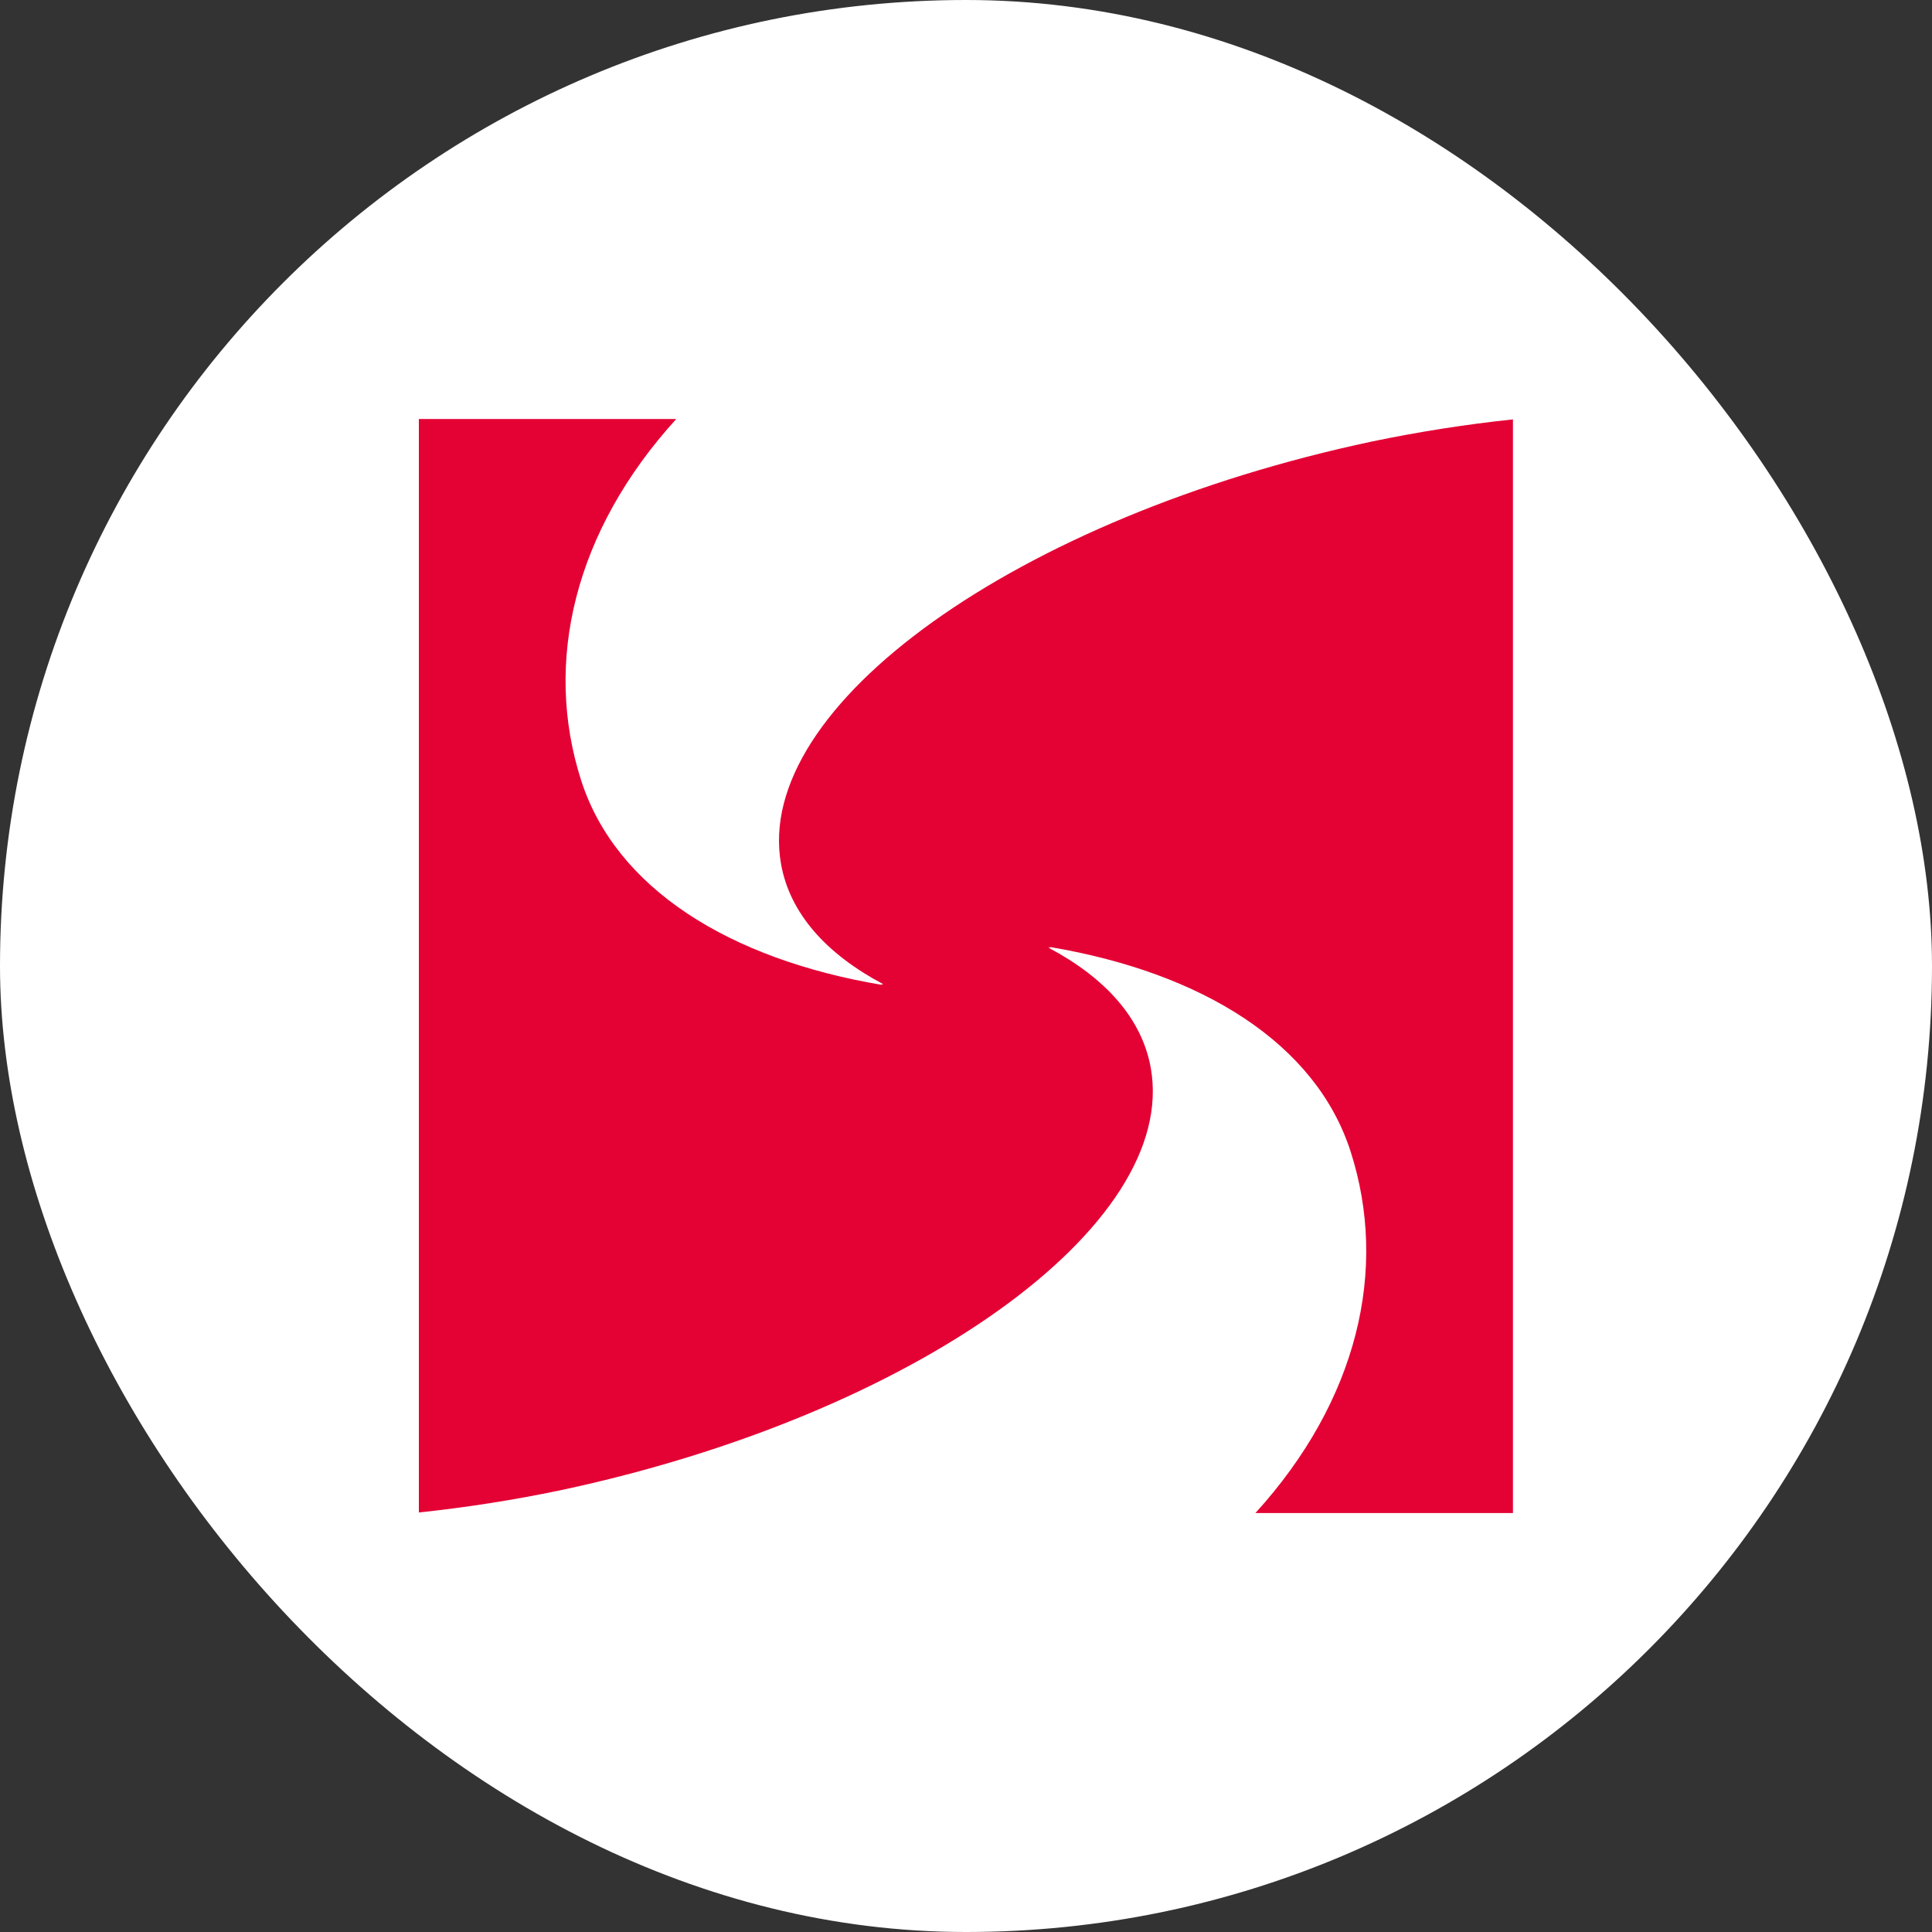
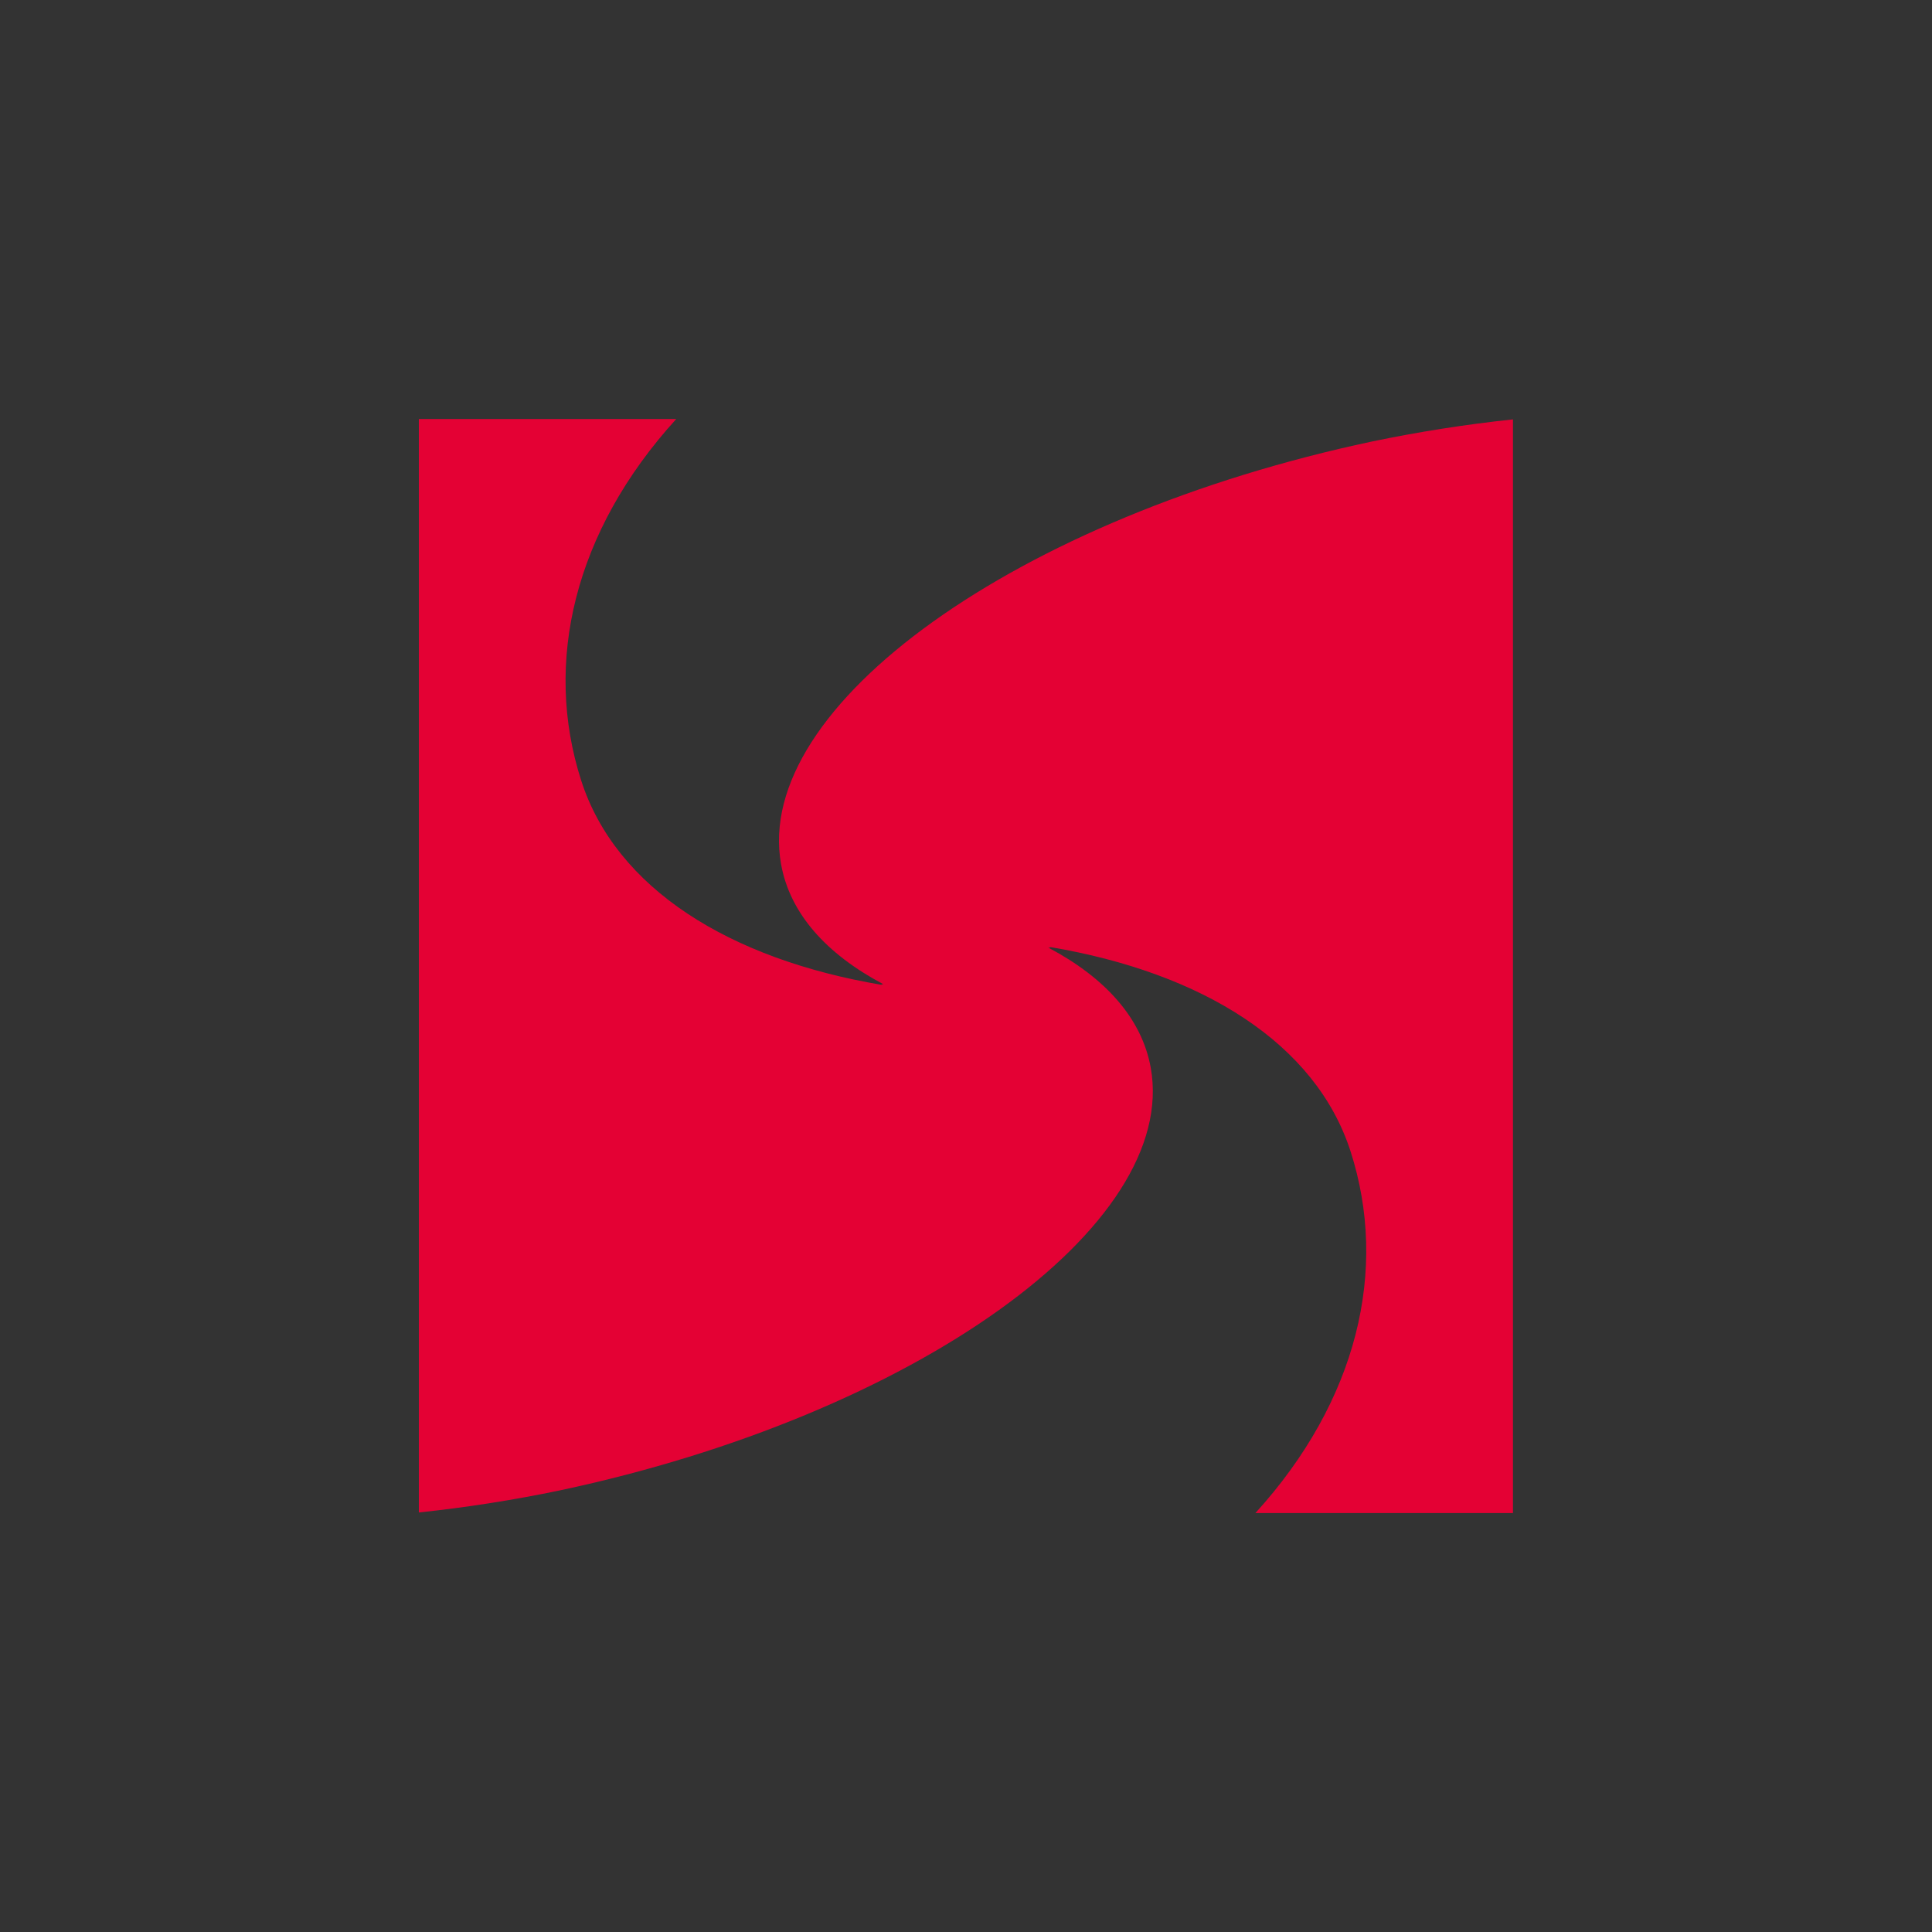
<svg xmlns="http://www.w3.org/2000/svg" width="40" height="40" viewBox="0 0 40 40" fill="none">
  <rect x="0" y="0" width="40" height="40" fill="#333333" stroke="none" />
-   <rect width="40" height="40" rx="20" fill="white" />
  <path d="M28.405 9.141C21.062 10.7 15.585 14.619 16.171 17.891C16.354 18.913 17.108 19.75 18.279 20.372L18.274 20.389L18.256 20.37L18.252 20.39C15.1 19.858 12.753 18.396 12.033 16.16C11.247 13.714 11.887 10.999 14.001 8.675H8.672V31.314C9.652 31.211 10.626 31.058 11.591 30.857C18.933 29.297 24.412 25.379 23.825 22.107C23.641 21.086 22.888 20.248 21.715 19.625L21.721 19.607L21.739 19.628L21.744 19.608C24.896 20.14 27.242 21.603 27.962 23.838C28.75 26.285 28.107 29 25.992 31.326H31.324V8.683C30.344 8.787 29.37 8.94 28.405 9.141V9.141Z" fill="#E40134" />
</svg>